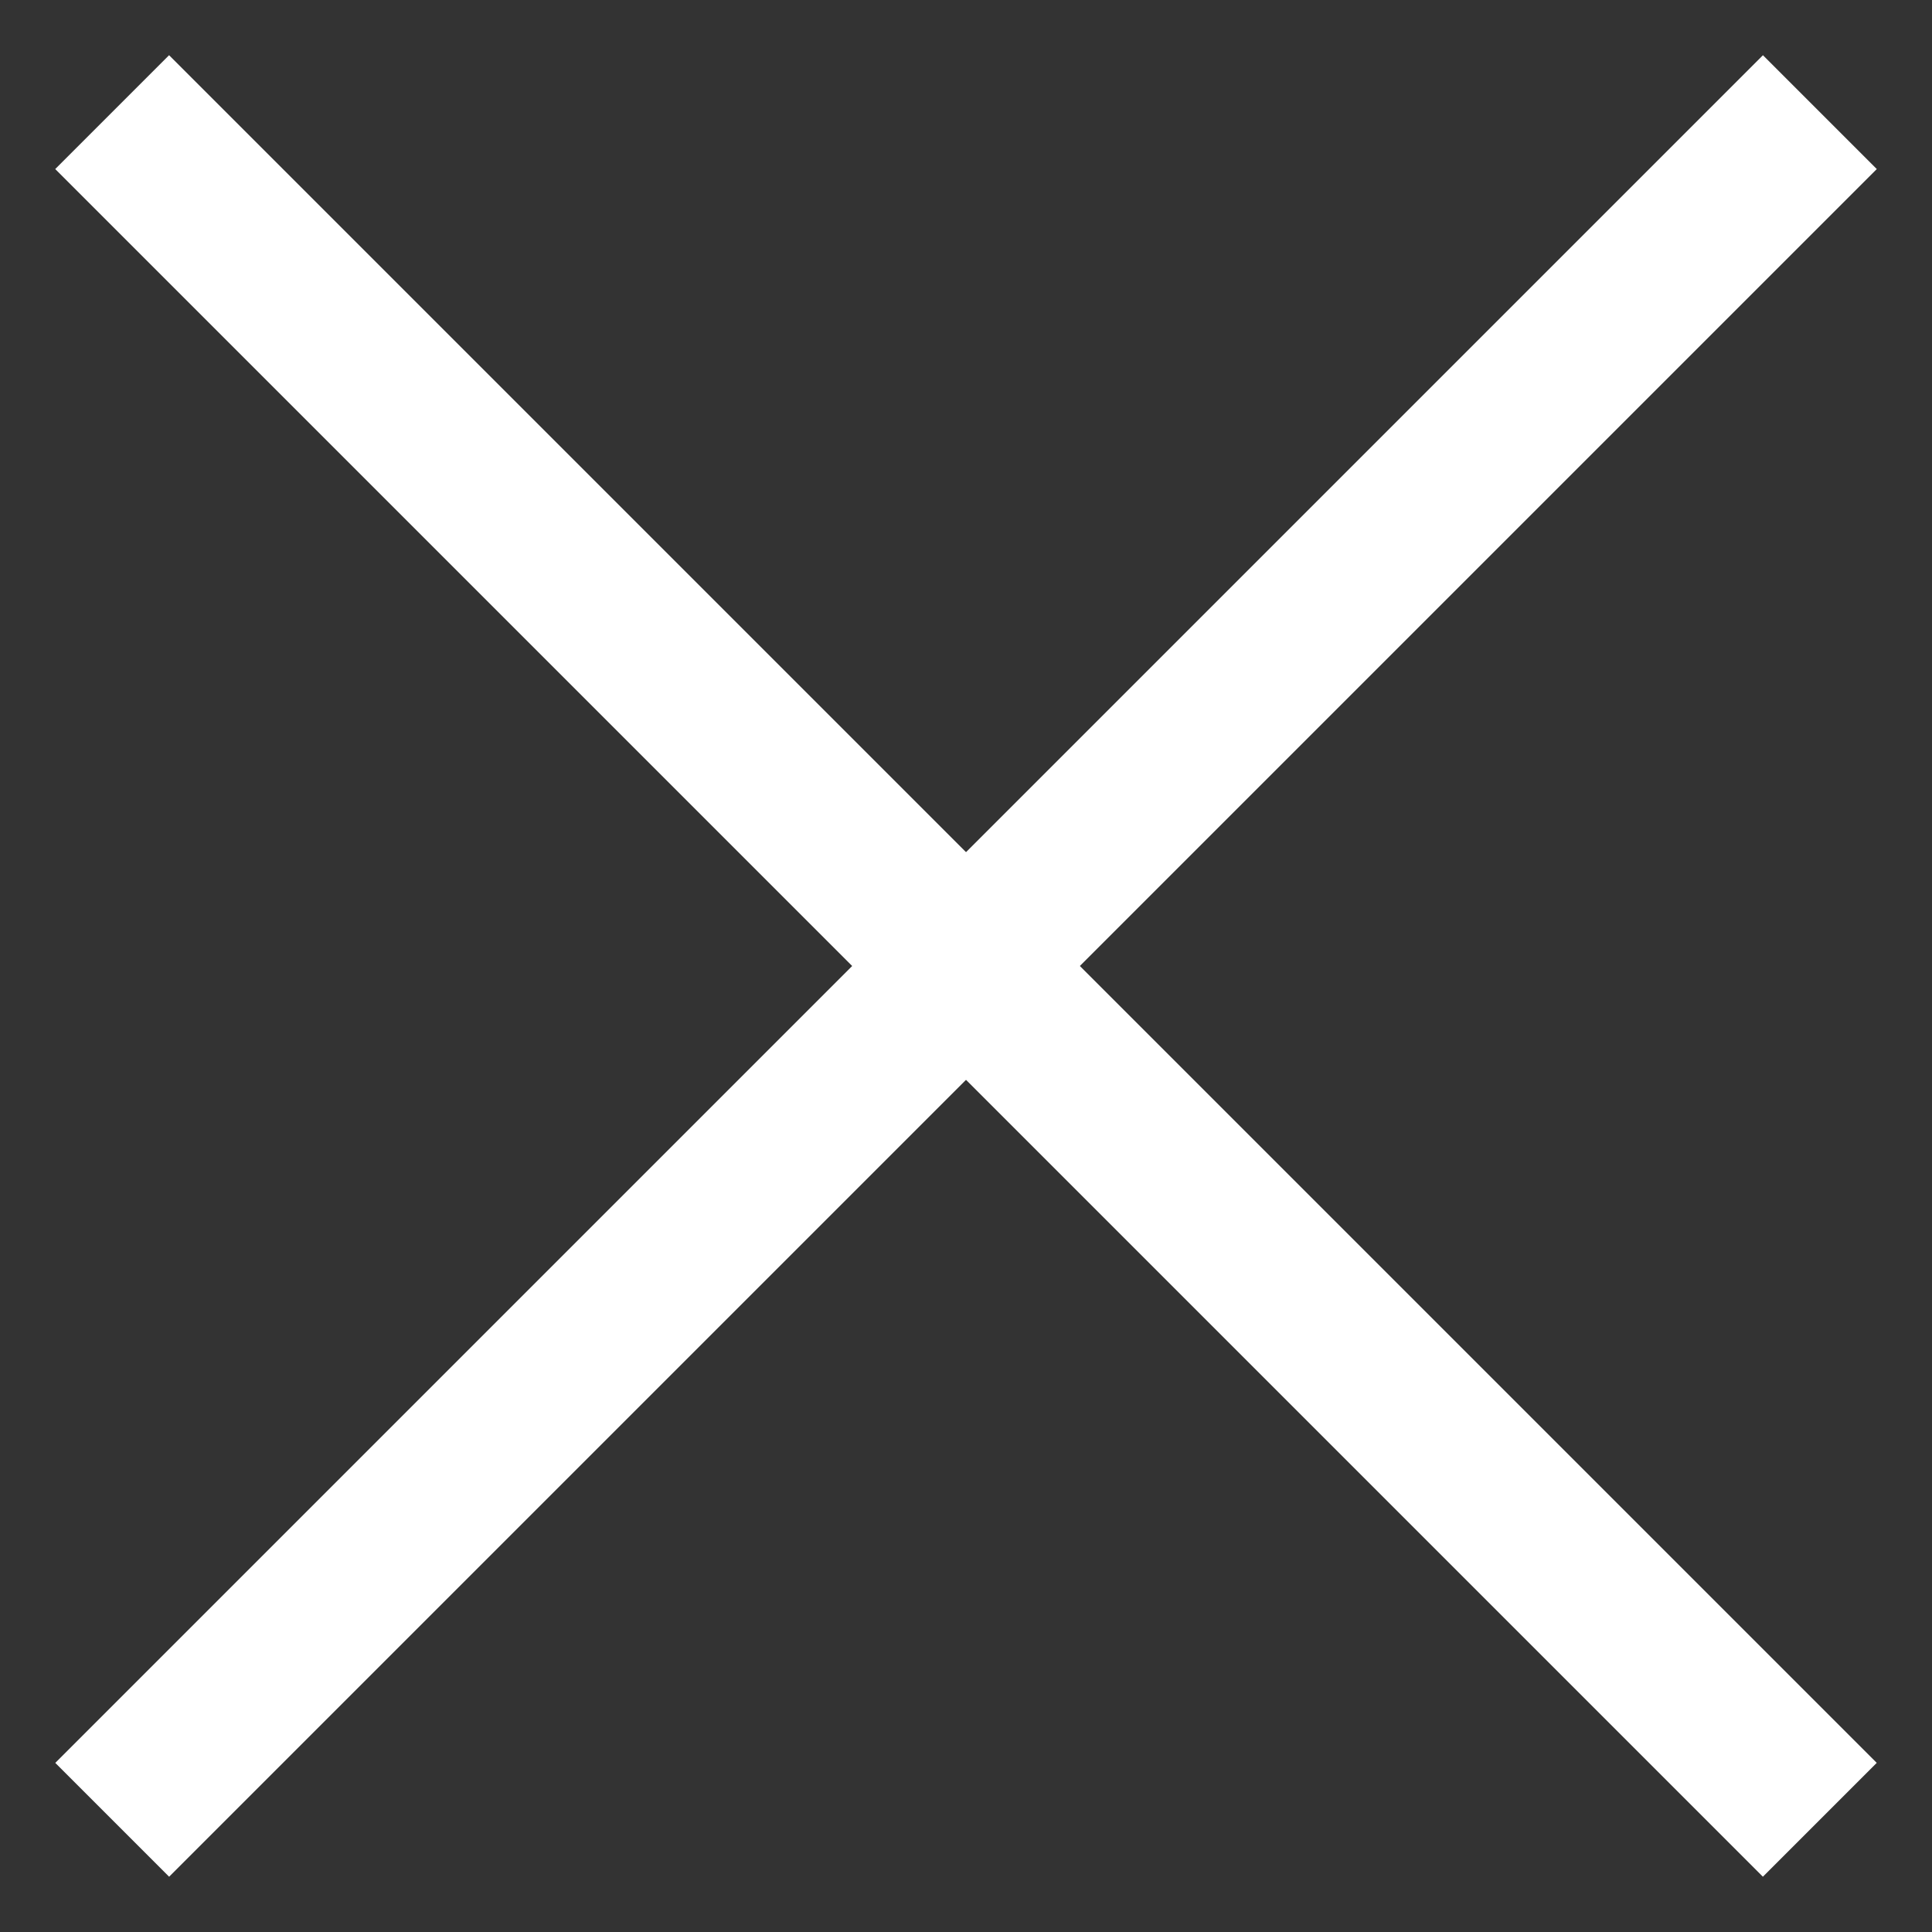
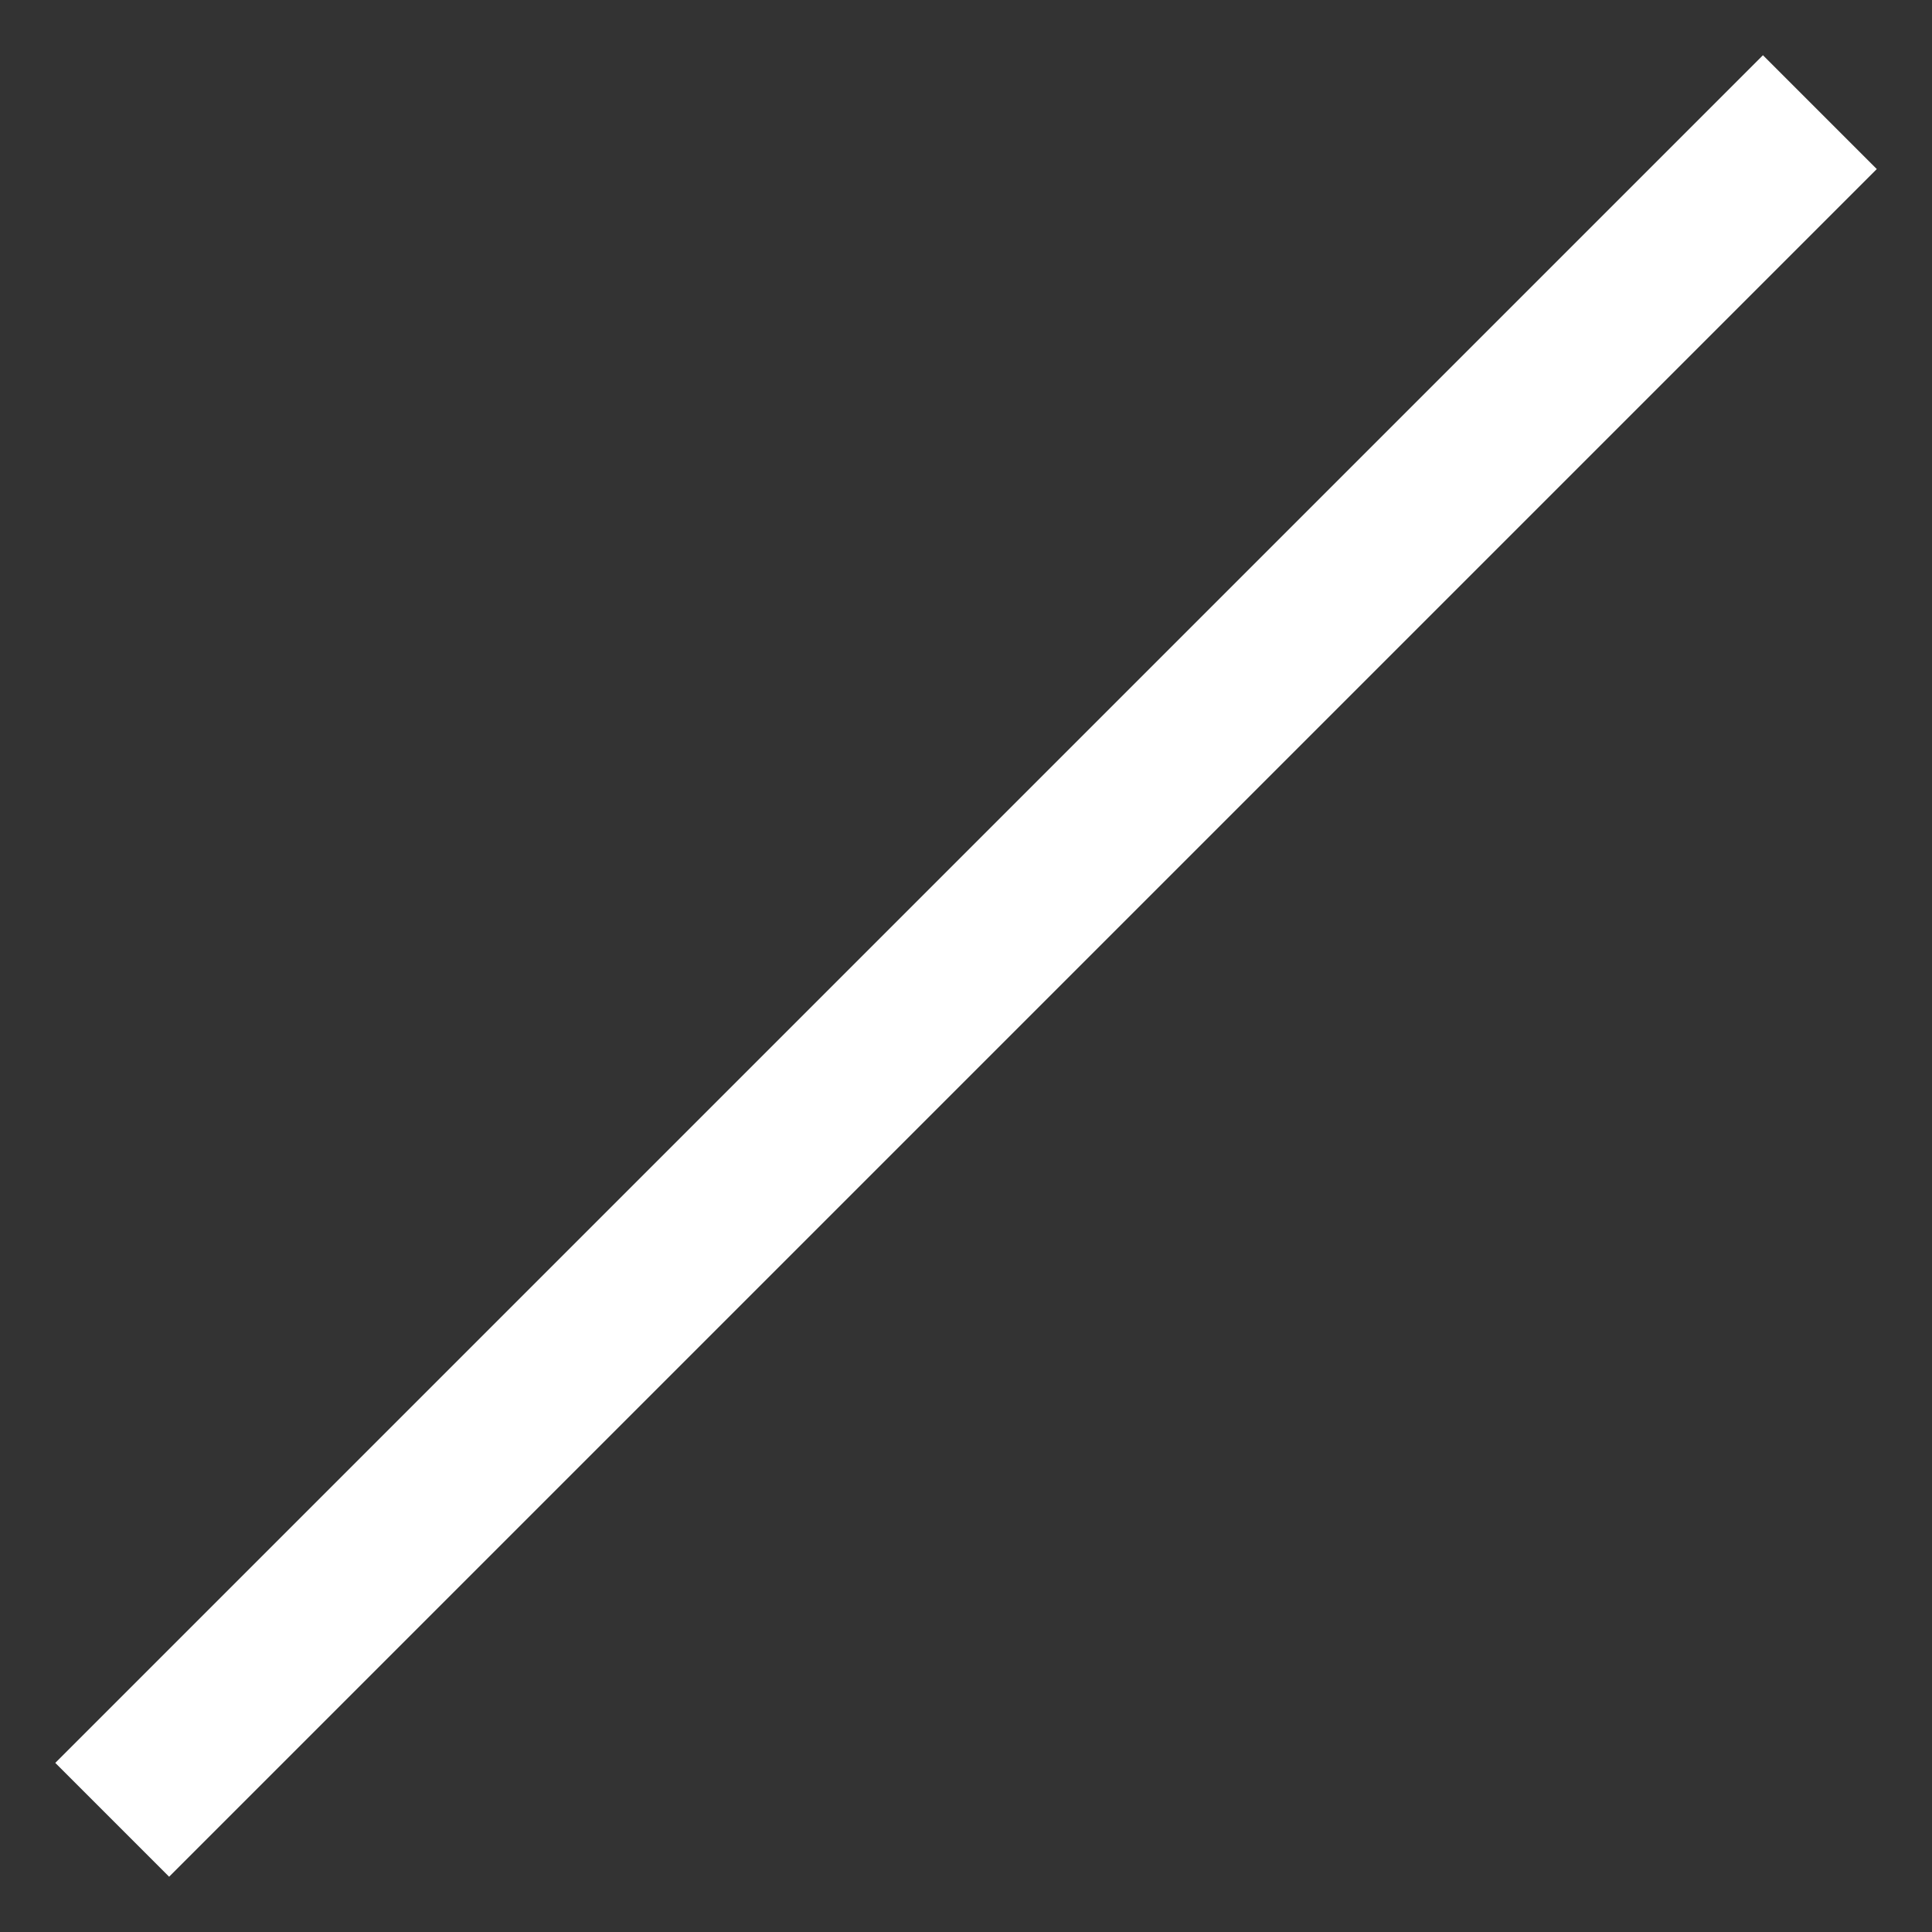
<svg xmlns="http://www.w3.org/2000/svg" width="24" height="24" viewBox="0 0 24 24" fill="none">
  <rect x="0" y="0" width="24" height="24" fill="#333333" stroke="none" />
  <rect x="21.9" y="0.686" width="2" height="30" transform="rotate(45 21.9 0.686)" fill="white" />
-   <rect x="0.686" y="2.1" width="2" height="30" transform="rotate(-45 0.686 2.1)" fill="white" />
</svg>